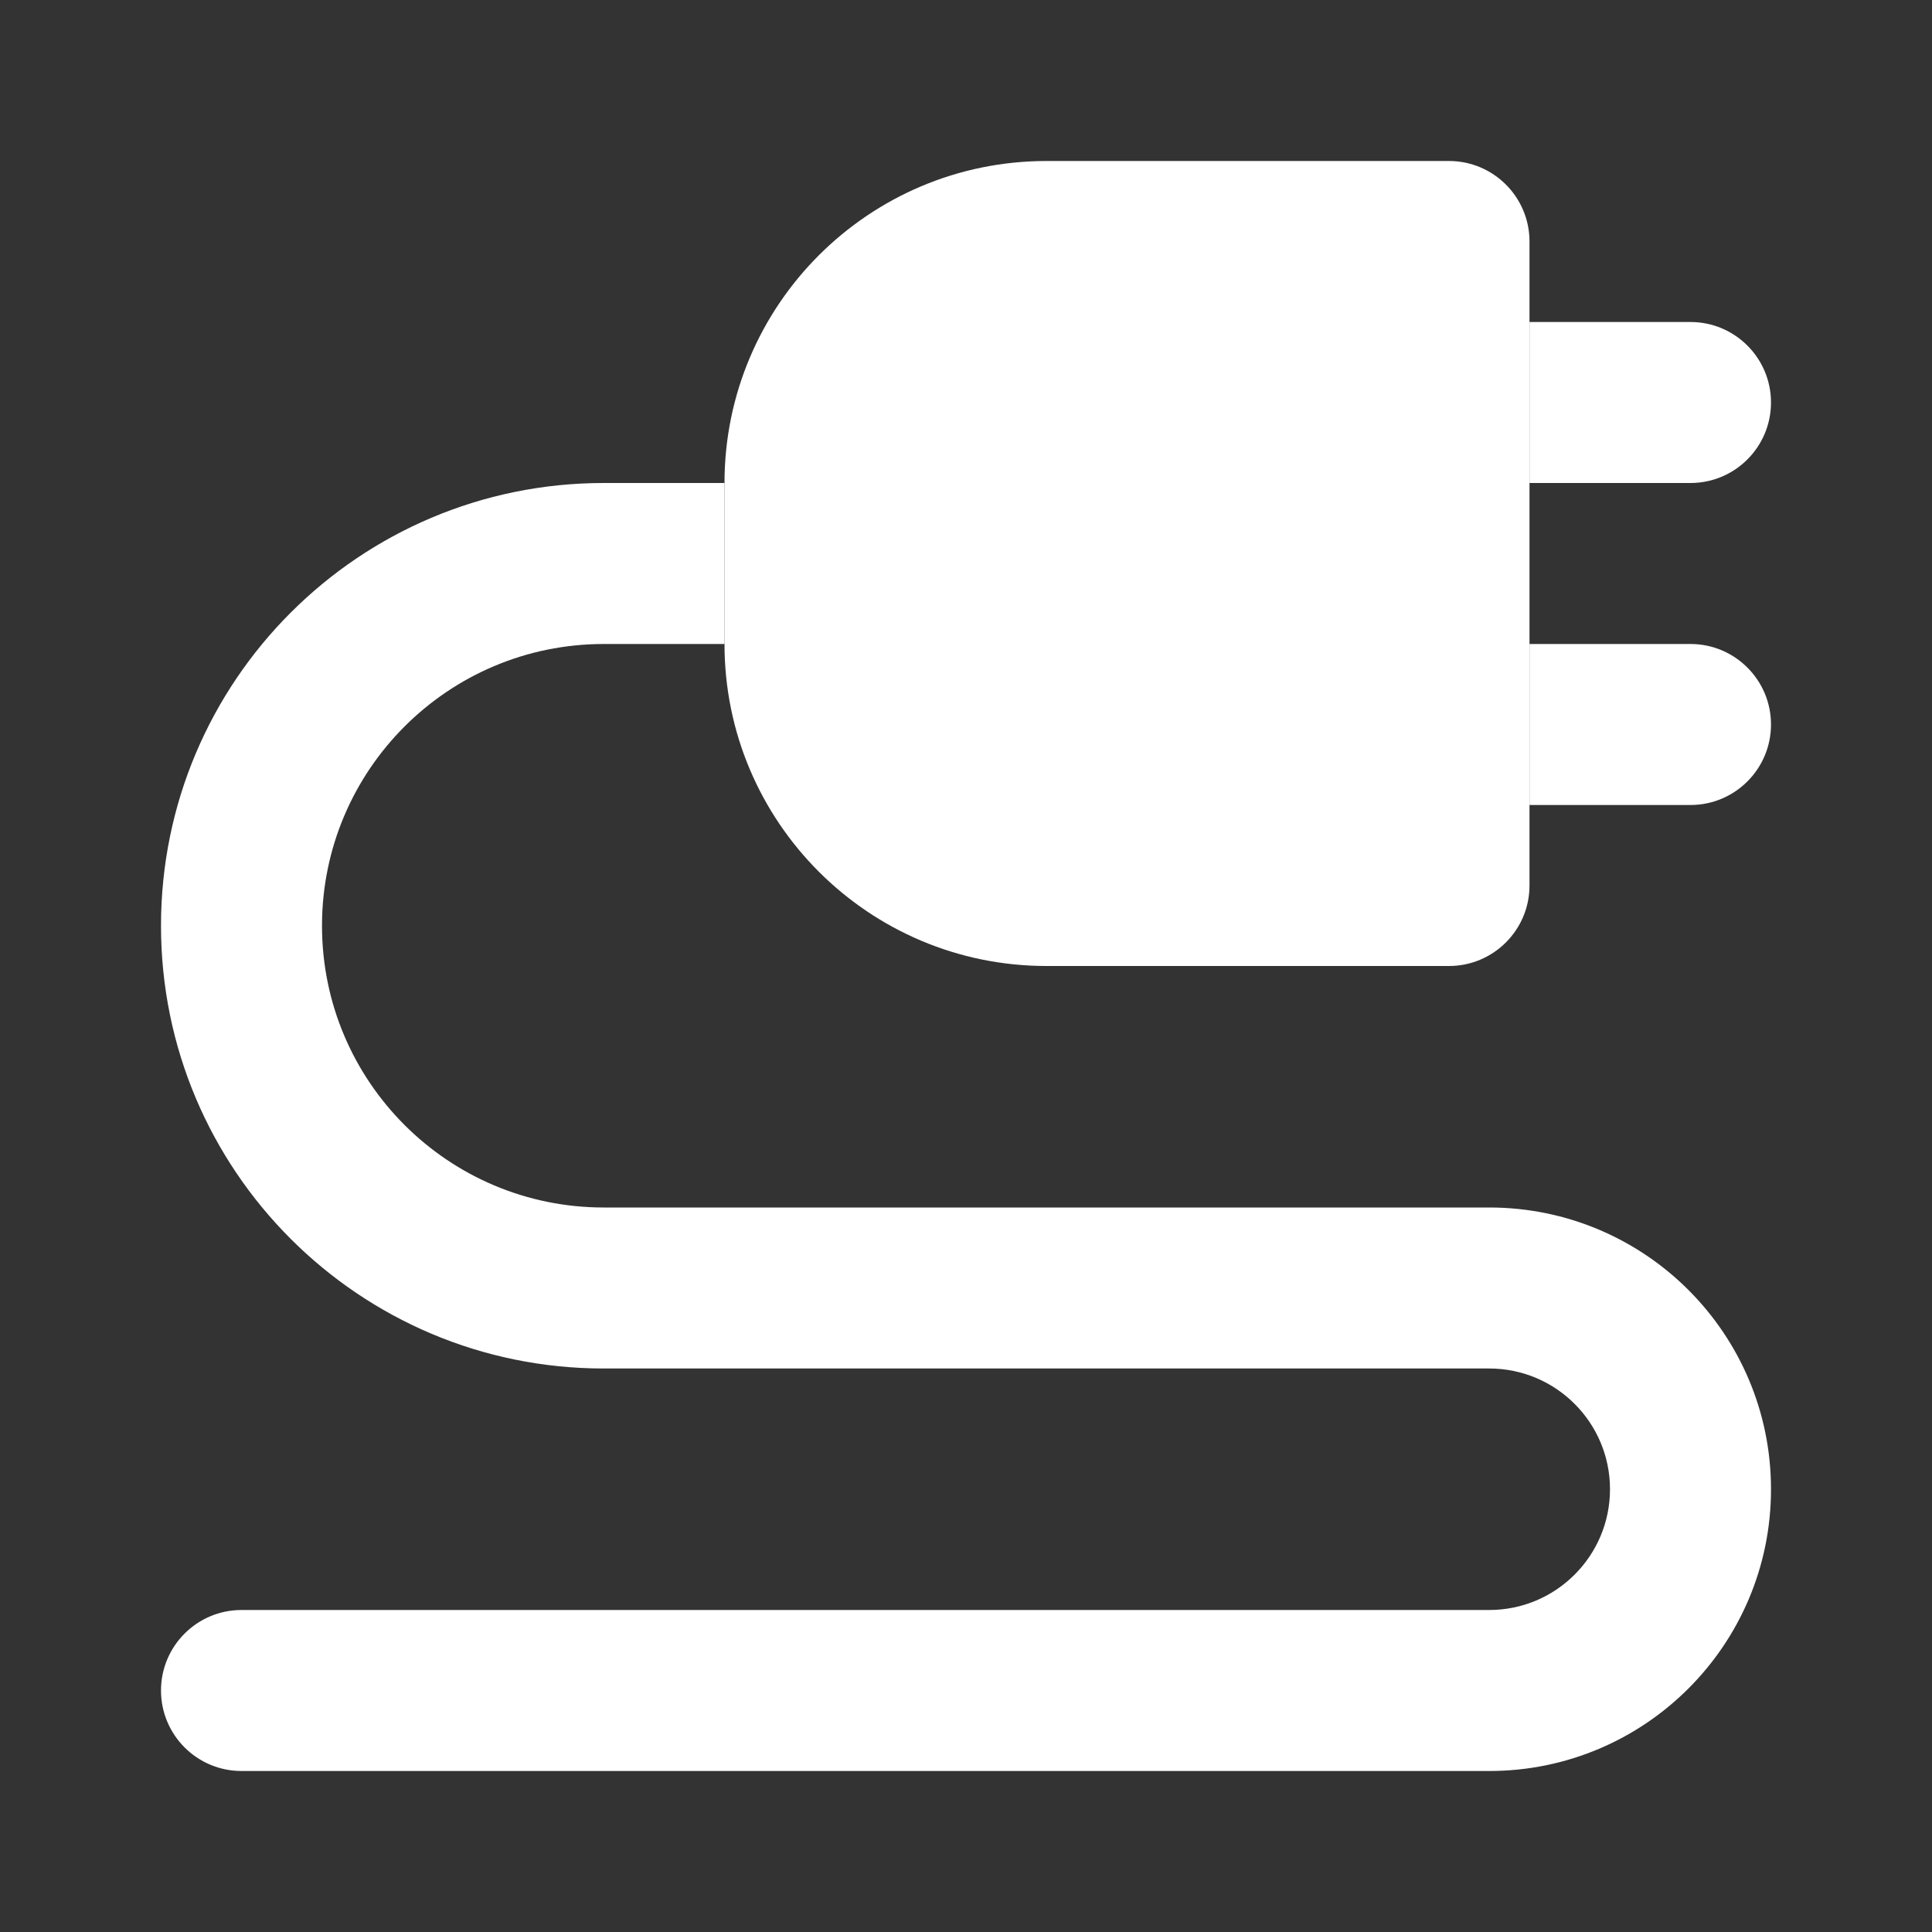
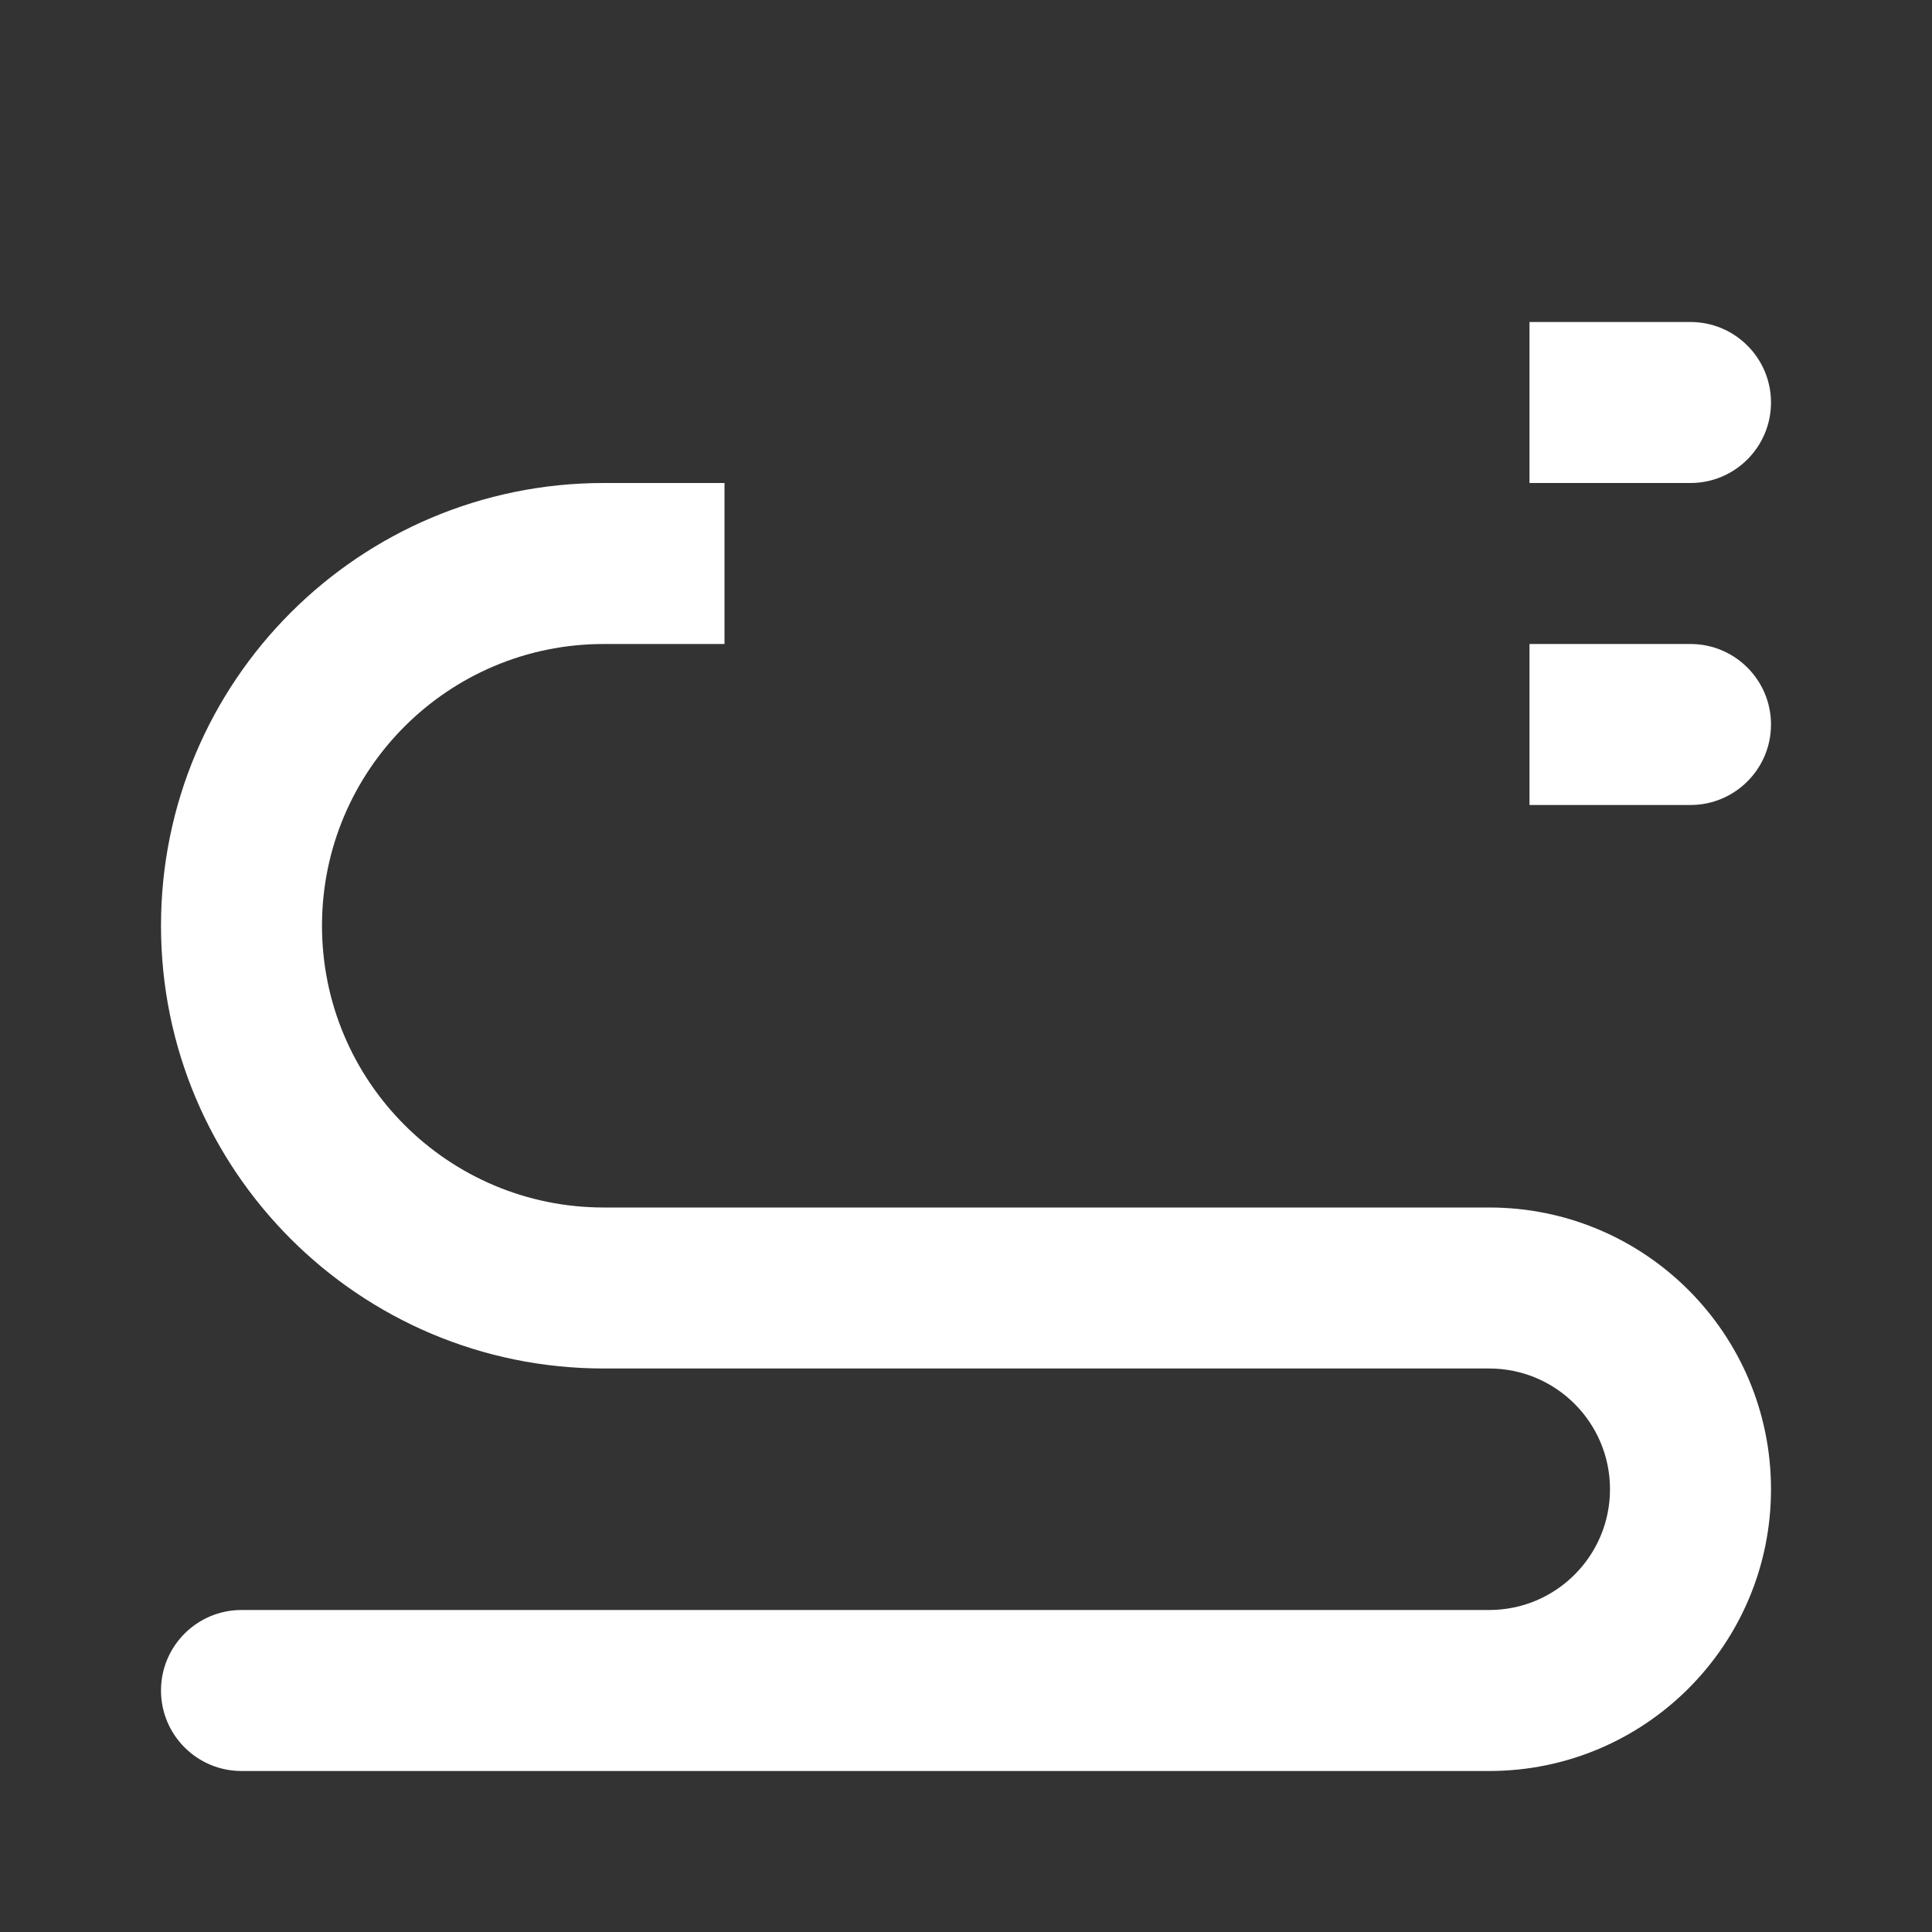
<svg xmlns="http://www.w3.org/2000/svg" width="24" height="24" viewBox="0 0 24 24" fill="none">
  <rect x="0" y="0" width="24" height="24" fill="#333333" stroke="none" />
  <path fill-rule="evenodd" clip-rule="evenodd" d="M20 18.5C20 17.672 19.328 17 18.5 17L7.5 17C4.462 17 2 14.538 2 11.5C2 8.462 4.462 6 7.5 6L9 6L9 8L7.5 8C5.567 8 4 9.567 4 11.5C4 13.433 5.567 15 7.5 15L18.5 15C20.433 15 22 16.567 22 18.5C22 20.433 20.433 22 18.5 22L3 22C2.448 22 2 21.552 2 21C2 20.448 2.448 20 3 20L18.5 20C19.328 20 20 19.328 20 18.5Z" fill="white" />
-   <path d="M9 6C9 3.791 10.791 2 13 2H18C18.552 2 19 2.448 19 3V11C19 11.552 18.552 12 18 12H13C10.791 12 9 10.209 9 8V6Z" fill="white" />
  <path d="M21 4H19V6H21C21.552 6 22 5.552 22 5C22 4.448 21.552 4 21 4Z" fill="white" />
  <path d="M21 8H19V10H21C21.552 10 22 9.552 22 9C22 8.448 21.552 8 21 8Z" fill="white" />
</svg>